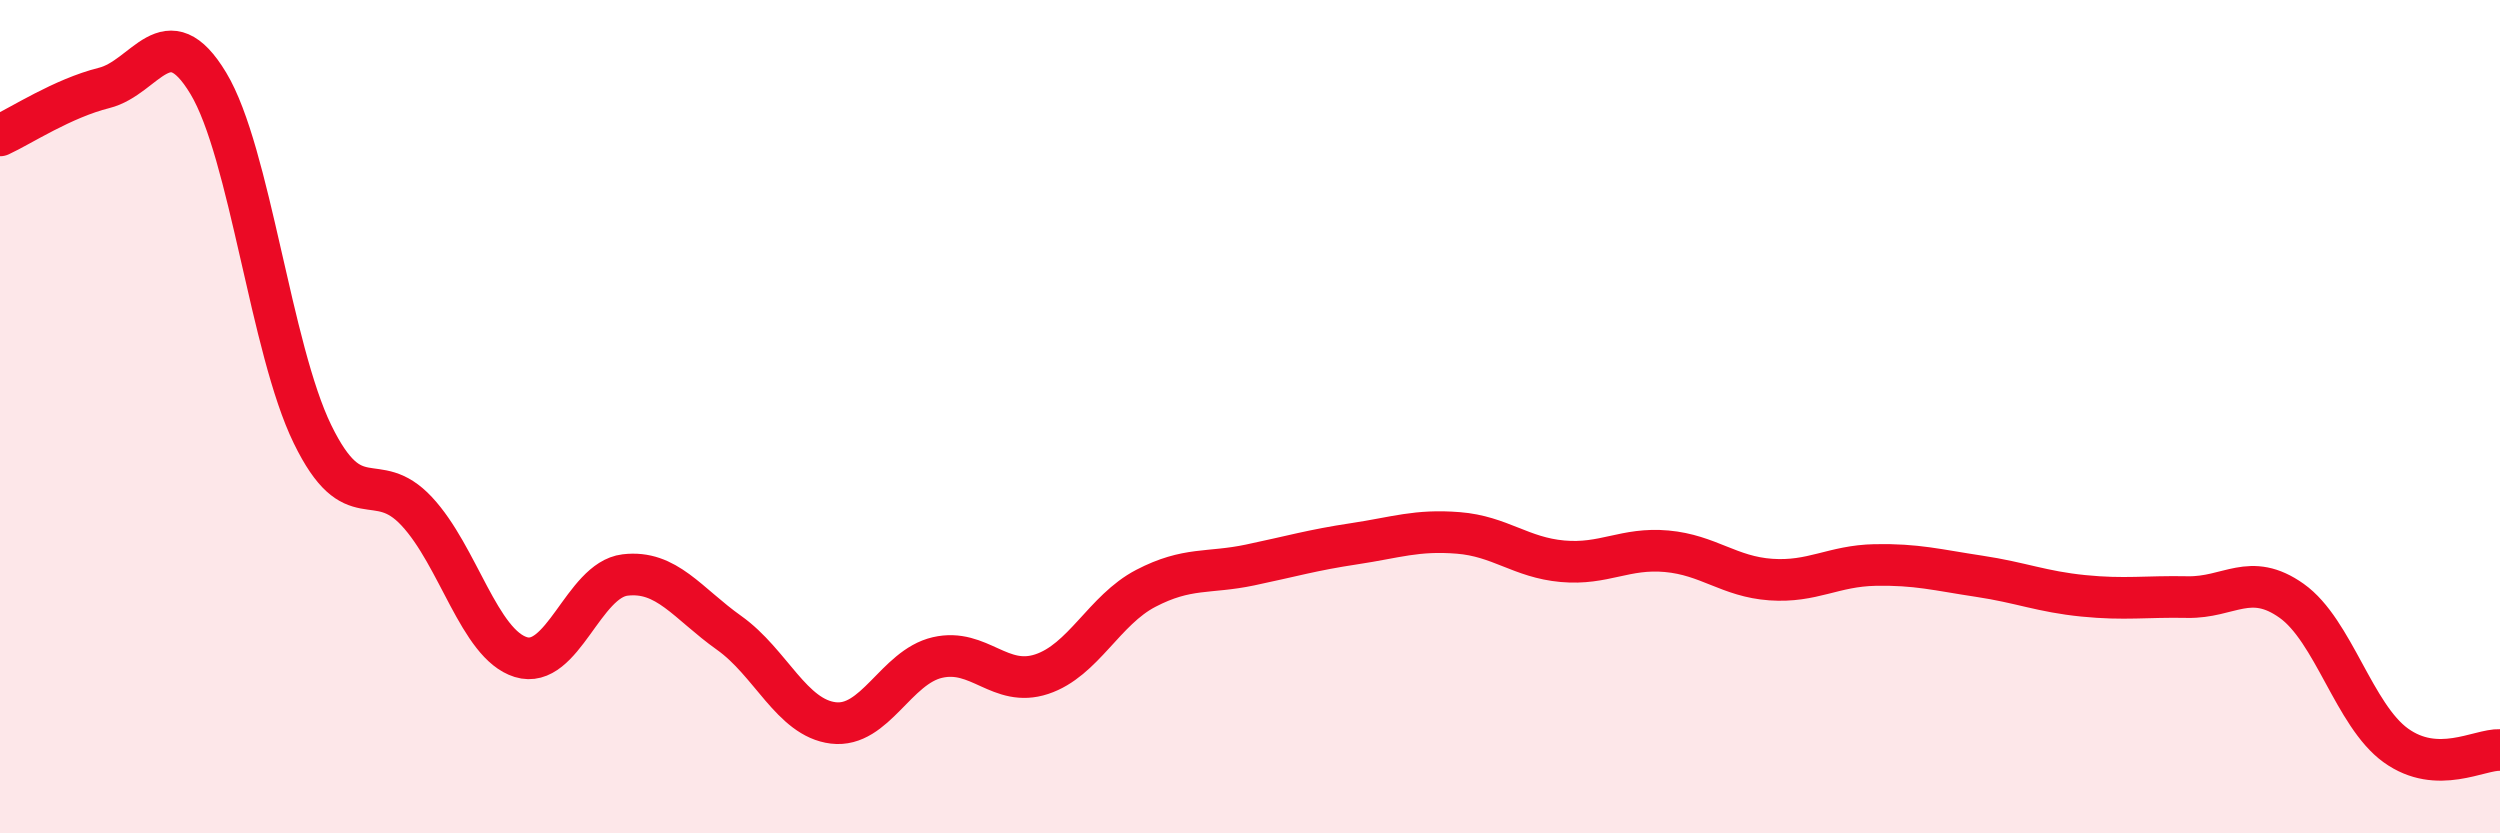
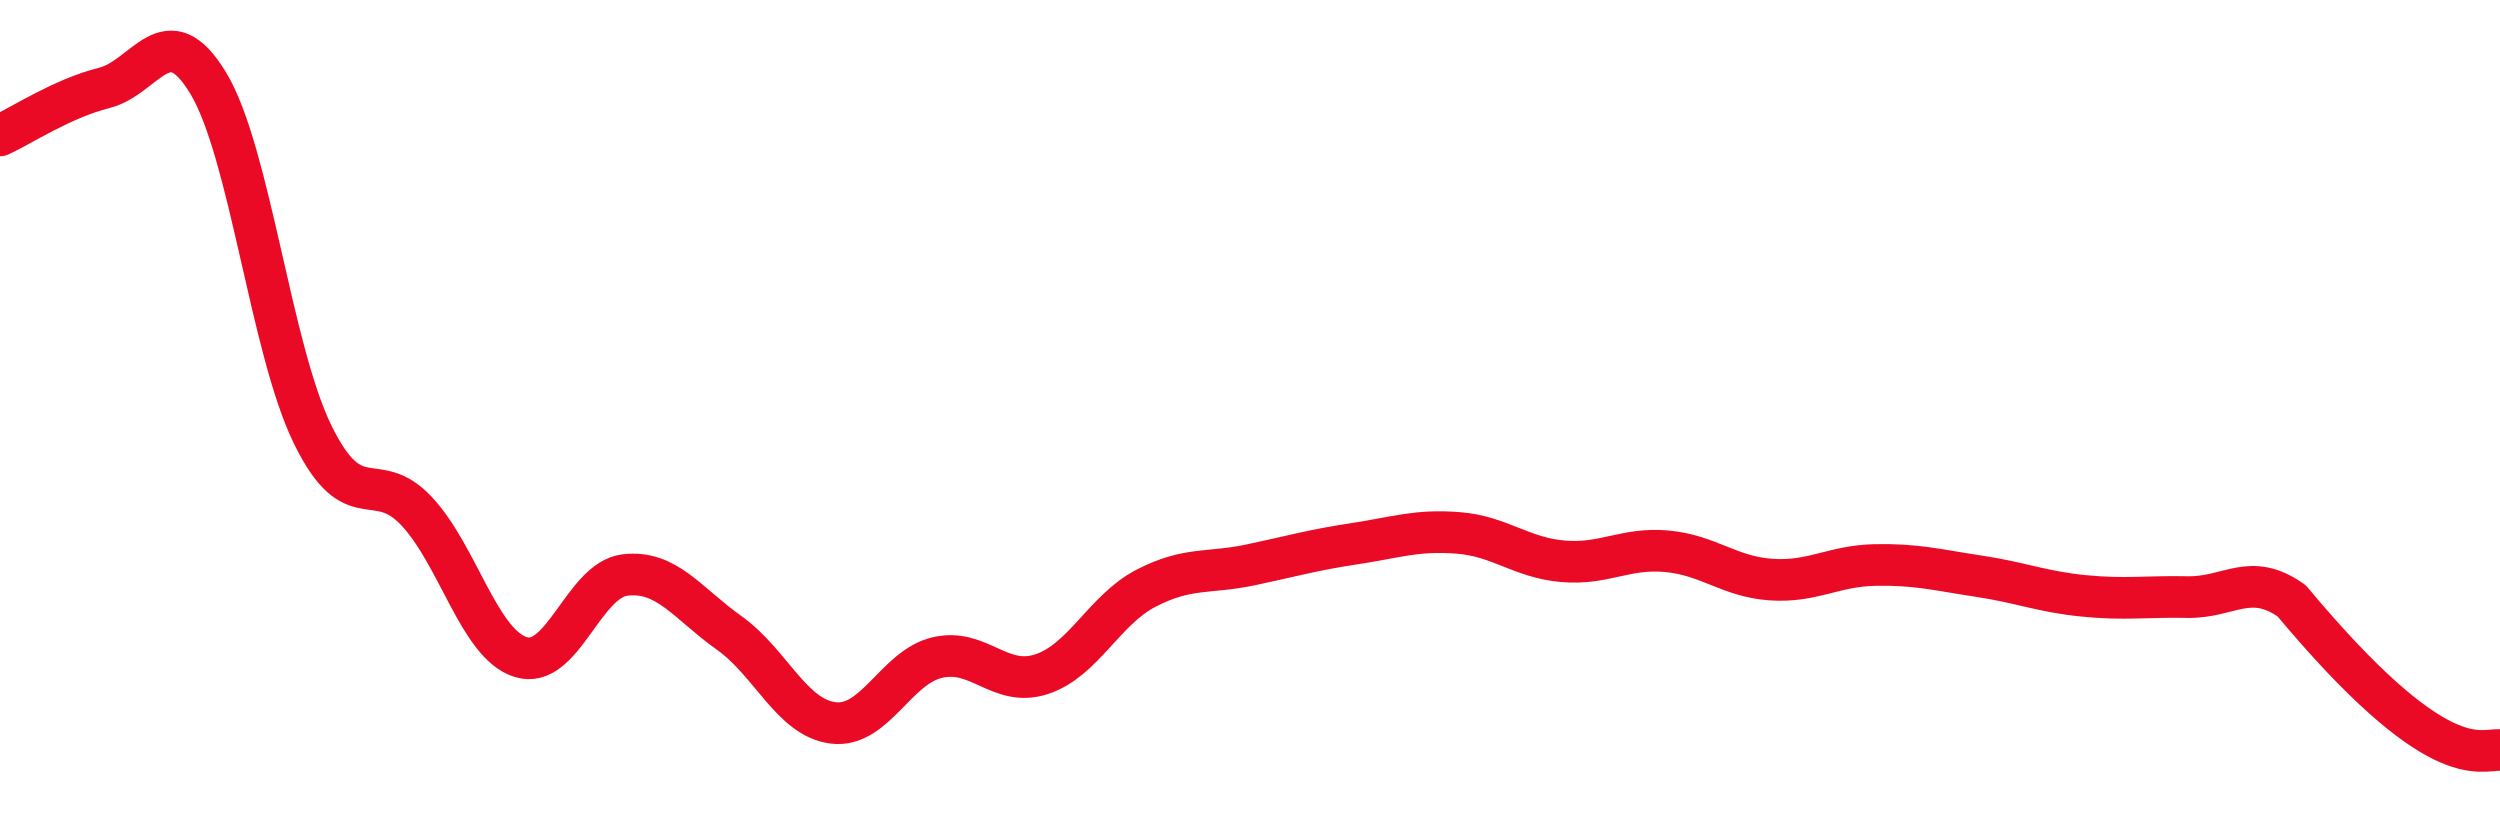
<svg xmlns="http://www.w3.org/2000/svg" width="60" height="20" viewBox="0 0 60 20">
-   <path d="M 0,3.25 C 0.5,3.02 1.5,2.36 2.5,2.11 C 3.5,1.86 4,0.34 5,2 C 6,3.66 6.5,8.37 7.5,10.42 C 8.5,12.47 9,11.2 10,12.27 C 11,13.34 11.5,15.46 12.5,15.77 C 13.5,16.08 14,13.92 15,13.8 C 16,13.68 16.5,14.48 17.5,15.19 C 18.5,15.9 19,17.23 20,17.35 C 21,17.47 21.5,16.01 22.5,15.78 C 23.5,15.55 24,16.51 25,16.18 C 26,15.85 26.5,14.64 27.5,14.12 C 28.5,13.6 29,13.77 30,13.56 C 31,13.35 31.5,13.2 32.5,13.05 C 33.5,12.9 34,12.71 35,12.79 C 36,12.87 36.5,13.38 37.5,13.47 C 38.5,13.56 39,13.14 40,13.23 C 41,13.32 41.5,13.84 42.5,13.91 C 43.5,13.98 44,13.58 45,13.56 C 46,13.54 46.5,13.68 47.5,13.83 C 48.5,13.98 49,14.2 50,14.3 C 51,14.4 51.5,14.31 52.5,14.33 C 53.5,14.35 54,13.71 55,14.42 C 56,15.13 56.5,17.17 57.5,17.89 C 58.5,18.61 59.5,17.98 60,18L60 20L0 20Z" fill="#EB0A25" opacity="0.1" stroke-linecap="round" stroke-linejoin="round" />
-   <path d="M 0,3.25 C 0.5,3.02 1.5,2.36 2.5,2.11 C 3.5,1.86 4,0.34 5,2 C 6,3.66 6.5,8.37 7.5,10.42 C 8.5,12.47 9,11.2 10,12.27 C 11,13.34 11.5,15.46 12.5,15.77 C 13.5,16.08 14,13.92 15,13.8 C 16,13.68 16.5,14.48 17.5,15.19 C 18.5,15.9 19,17.23 20,17.35 C 21,17.47 21.5,16.01 22.5,15.78 C 23.5,15.55 24,16.51 25,16.18 C 26,15.85 26.5,14.64 27.5,14.12 C 28.5,13.6 29,13.77 30,13.56 C 31,13.35 31.5,13.2 32.5,13.05 C 33.5,12.9 34,12.71 35,12.79 C 36,12.87 36.5,13.38 37.5,13.47 C 38.5,13.56 39,13.14 40,13.23 C 41,13.32 41.5,13.84 42.5,13.91 C 43.5,13.98 44,13.58 45,13.56 C 46,13.54 46.5,13.68 47.5,13.83 C 48.5,13.98 49,14.2 50,14.3 C 51,14.4 51.5,14.31 52.5,14.33 C 53.5,14.35 54,13.71 55,14.42 C 56,15.13 56.5,17.17 57.5,17.89 C 58.5,18.61 59.5,17.98 60,18" stroke="#EB0A25" stroke-width="1" fill="none" stroke-linecap="round" stroke-linejoin="round" />
+   <path d="M 0,3.25 C 0.5,3.02 1.5,2.36 2.5,2.11 C 3.5,1.86 4,0.34 5,2 C 6,3.66 6.5,8.37 7.5,10.42 C 8.5,12.47 9,11.2 10,12.27 C 11,13.34 11.5,15.46 12.5,15.77 C 13.5,16.08 14,13.92 15,13.8 C 16,13.68 16.5,14.48 17.5,15.19 C 18.5,15.9 19,17.23 20,17.35 C 21,17.47 21.5,16.01 22.5,15.78 C 23.5,15.55 24,16.51 25,16.18 C 26,15.85 26.5,14.64 27.5,14.12 C 28.5,13.6 29,13.77 30,13.56 C 31,13.35 31.5,13.2 32.5,13.05 C 33.5,12.9 34,12.71 35,12.79 C 36,12.87 36.5,13.38 37.5,13.47 C 38.5,13.56 39,13.14 40,13.23 C 41,13.32 41.5,13.84 42.5,13.91 C 43.5,13.98 44,13.58 45,13.56 C 46,13.54 46.5,13.68 47.5,13.83 C 48.5,13.98 49,14.2 50,14.3 C 51,14.4 51.5,14.31 52.5,14.33 C 53.5,14.35 54,13.71 55,14.42 C 58.5,18.61 59.5,17.98 60,18" stroke="#EB0A25" stroke-width="1" fill="none" stroke-linecap="round" stroke-linejoin="round" />
</svg>